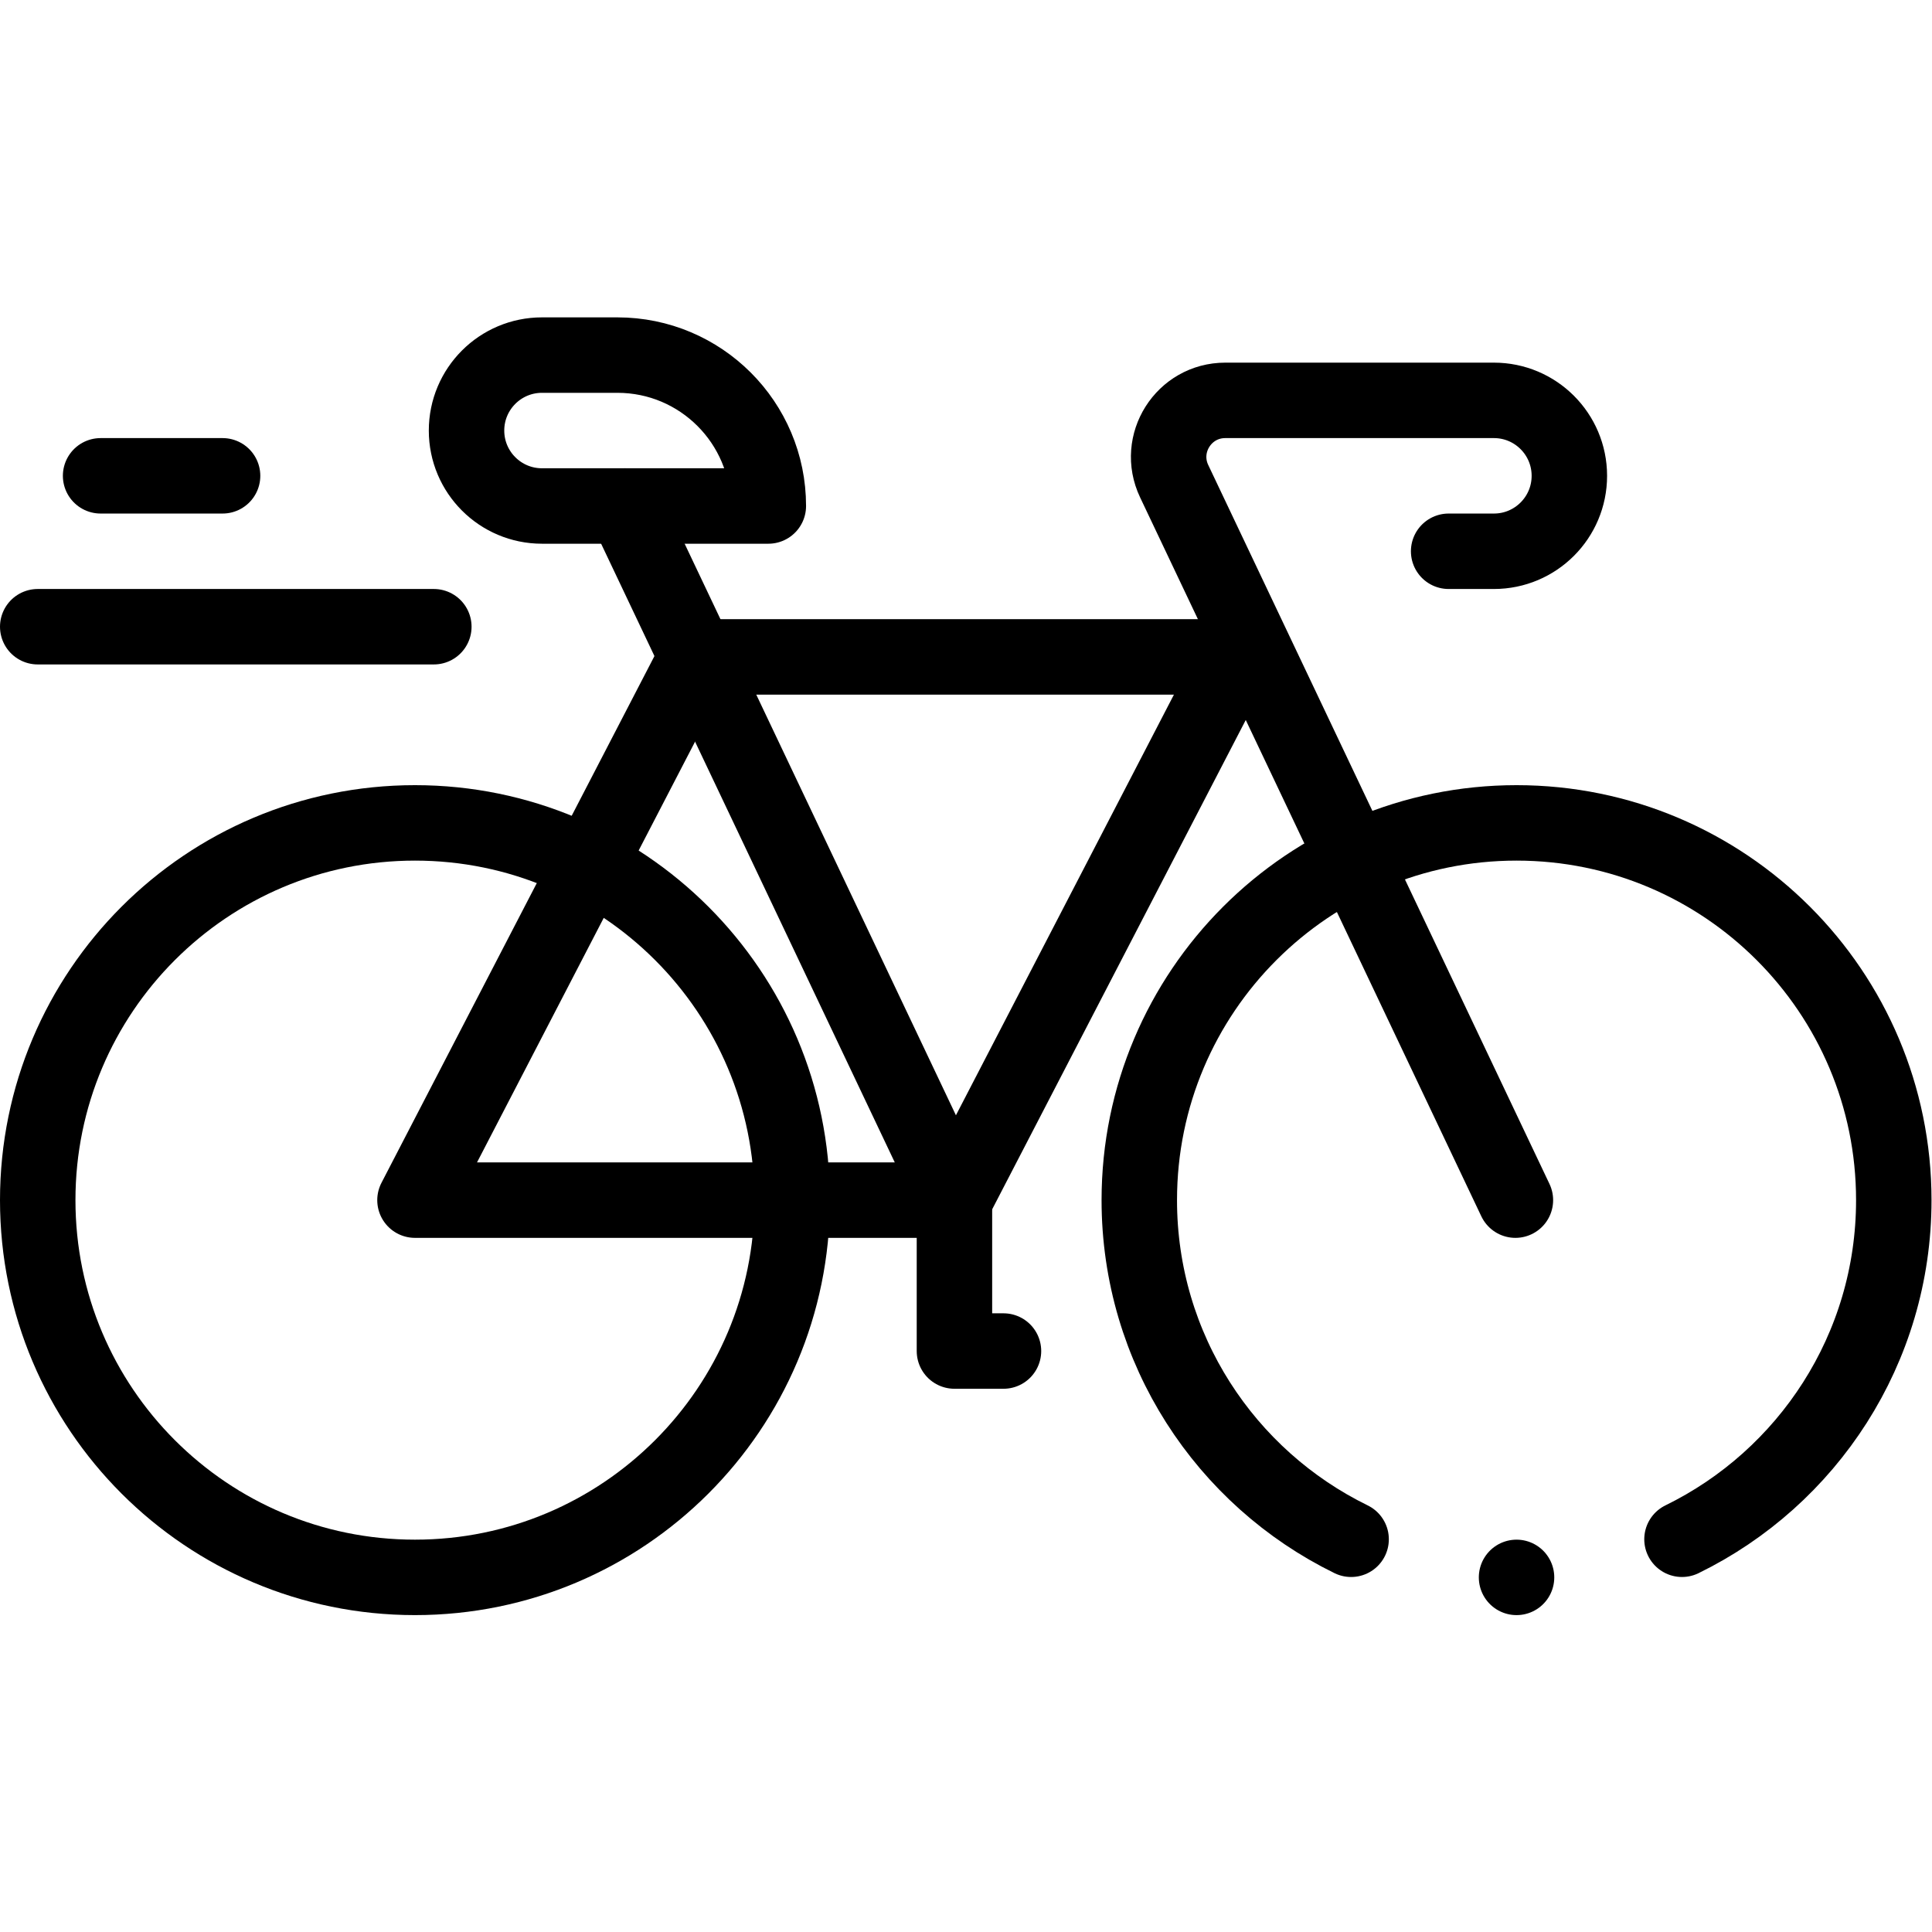
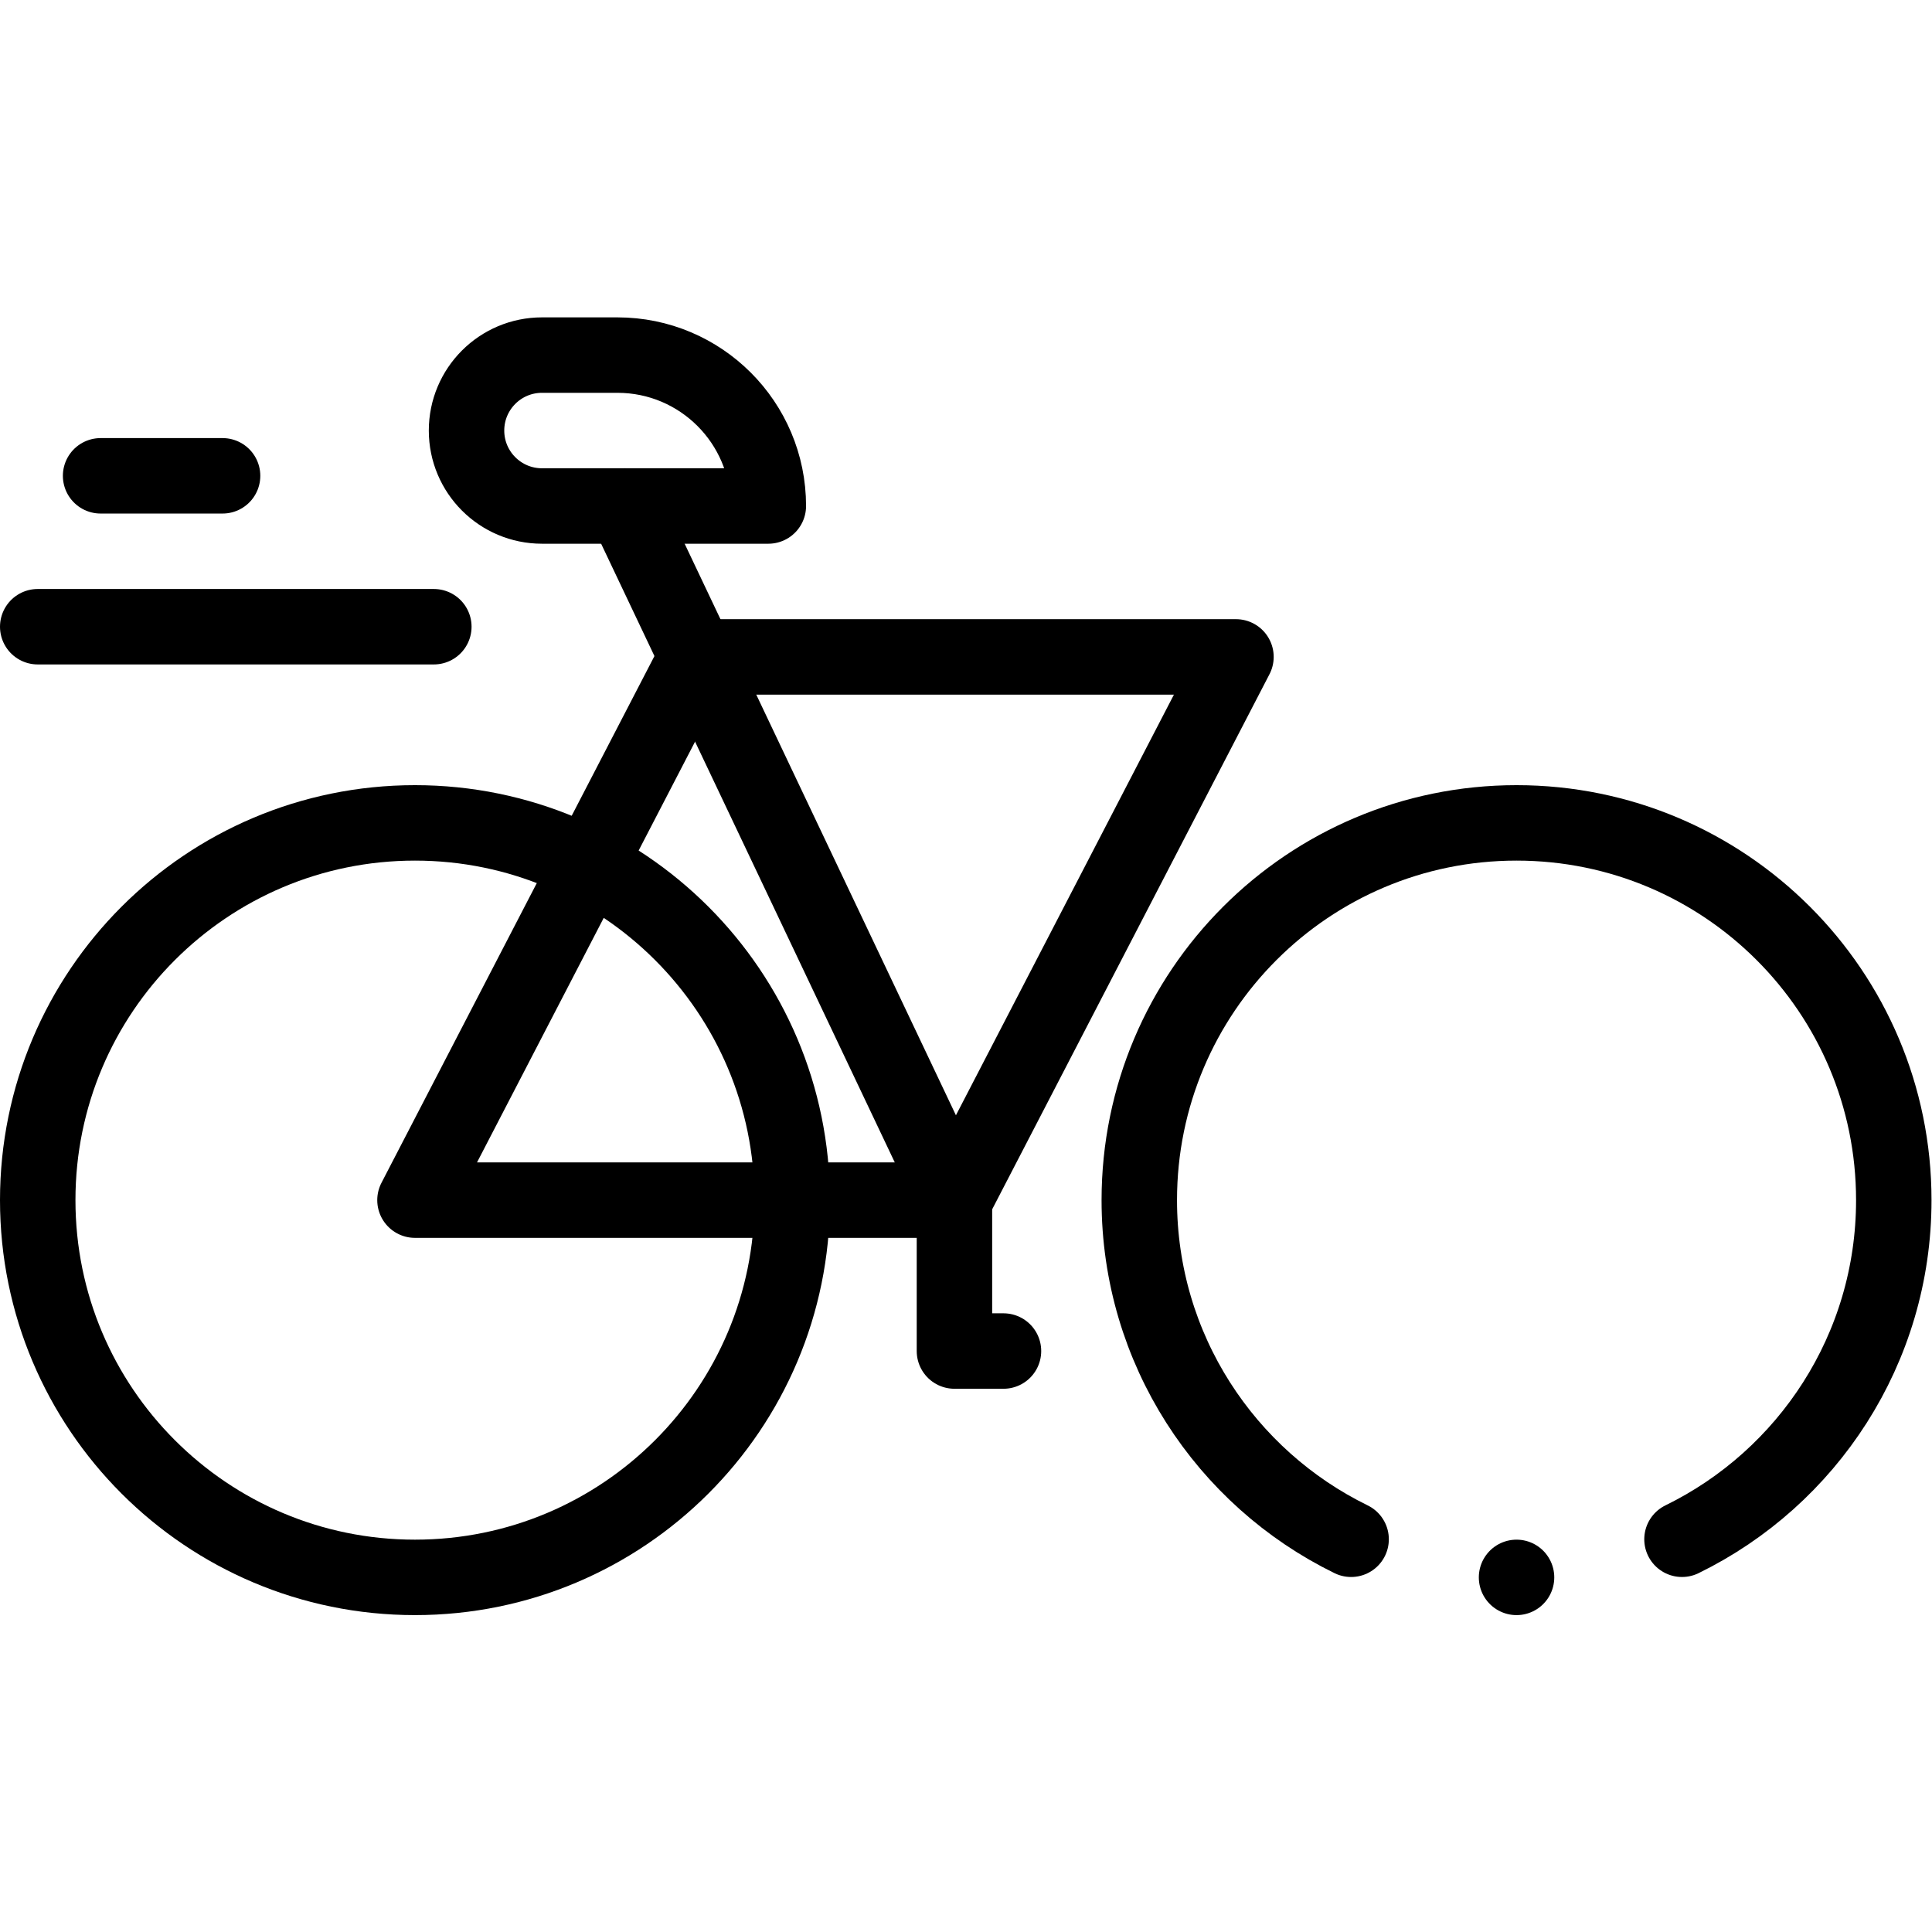
<svg xmlns="http://www.w3.org/2000/svg" version="1.1" id="svg9" xml:space="preserve" width="682.667" height="682.667" viewBox="0 0 682.667 682.667">
  <defs id="defs13">
    <clipPath clipPathUnits="userSpaceOnUse" id="clipPath23">
      <path d="M 0,512 H 512 V 0 H 0 Z" id="path21" />
    </clipPath>
  </defs>
  <g id="g15" transform="matrix(1.333,0,0,-1.333,0,682.667)">
    <g id="g17">
      <g id="g19" clip-path="url(#clipPath23)">
        <g id="g25" transform="translate(358.149,104.102)">
          <path d="m 0,0 c -33.249,16.249 -56.149,50.399 -56.149,89.898 0,55.228 44.771,100 100,100 55.228,0 100,-44.772 100,-100 0,-39.497 -22.899,-73.646 -56.144,-89.896" style="fill:none;stroke:#000000;stroke-width:20;stroke-linecap:round;stroke-linejoin:round;stroke-miterlimit:10;stroke-dasharray:none;stroke-opacity:1" id="path27" />
        </g>
        <g id="g29" transform="translate(10,194)">
          <path d="M 0,0 C 0,55.229 44.771,100 100,100 155.229,100 200,55.229 200,0 200,-55.229 155.229,-100 100,-100 44.771,-100 0,-55.229 0,0 Z" style="fill:none;stroke:#000000;stroke-width:20;stroke-linecap:round;stroke-linejoin:round;stroke-miterlimit:10;stroke-dasharray:none;stroke-opacity:1" id="path31" />
        </g>
        <g id="g33" transform="translate(327.627,338)">
          <path d="m 0,0 h -143 l -74.627,-144 h 143 z" style="fill:none;stroke:#000000;stroke-width:20;stroke-linecap:round;stroke-linejoin:round;stroke-miterlimit:10;stroke-dasharray:none;stroke-opacity:1" id="path35" />
        </g>
        <g id="g37" transform="translate(253,194)">
          <path d="M 0,0 -87.333,184" style="fill:none;stroke:#000000;stroke-width:20;stroke-linecap:round;stroke-linejoin:round;stroke-miterlimit:10;stroke-dasharray:none;stroke-opacity:1" id="path39" />
        </g>
        <g id="g41" transform="translate(401.699,194)">
-           <path d="M 0,0 -90.455,190.577 C -95.177,200.526 -87.922,212 -76.91,212 h 71.211 c 11.046,0 20,-8.954 20,-20 0,-11.046 -8.954,-20 -20,-20 h -12" style="fill:none;stroke:#000000;stroke-width:20;stroke-linecap:round;stroke-linejoin:round;stroke-miterlimit:10;stroke-dasharray:none;stroke-opacity:1" id="path43" />
-         </g>
+           </g>
        <g id="g45" transform="translate(203.667,378)">
          <path d="m 0,0 h -60 c -11.045,0 -20,8.954 -20,20 0,11.046 8.955,20 20,20 h 20 C -17.908,40 0,22.091 0,0 Z" style="fill:none;stroke:#000000;stroke-width:20;stroke-linecap:round;stroke-linejoin:round;stroke-miterlimit:10;stroke-dasharray:none;stroke-opacity:1" id="path47" />
        </g>
        <g id="g49" transform="translate(115,346)">
          <path d="M 0,0 H -105" style="fill:none;stroke:#000000;stroke-width:20;stroke-linecap:round;stroke-linejoin:round;stroke-miterlimit:10;stroke-dasharray:none;stroke-opacity:1" id="path51" />
        </g>
        <g id="g53" transform="translate(59,386)">
          <path d="M 0,0 H -32.333" style="fill:none;stroke:#000000;stroke-width:20;stroke-linecap:round;stroke-linejoin:round;stroke-miterlimit:10;stroke-dasharray:none;stroke-opacity:1" id="path55" />
        </g>
        <g id="g57" transform="translate(253,194)">
          <path d="M 0,0 V -40 H 13" style="fill:none;stroke:#000000;stroke-width:20;stroke-linecap:round;stroke-linejoin:round;stroke-miterlimit:10;stroke-dasharray:none;stroke-opacity:1" id="path59" />
        </g>
        <g id="g61" transform="translate(402,94)">
          <path d="M 0,0 V 0" style="fill:none;stroke:#000000;stroke-width:20;stroke-linecap:round;stroke-linejoin:round;stroke-miterlimit:10;stroke-dasharray:none;stroke-opacity:1" id="path63" />
        </g>
      </g>
    </g>
  </g>
</svg>